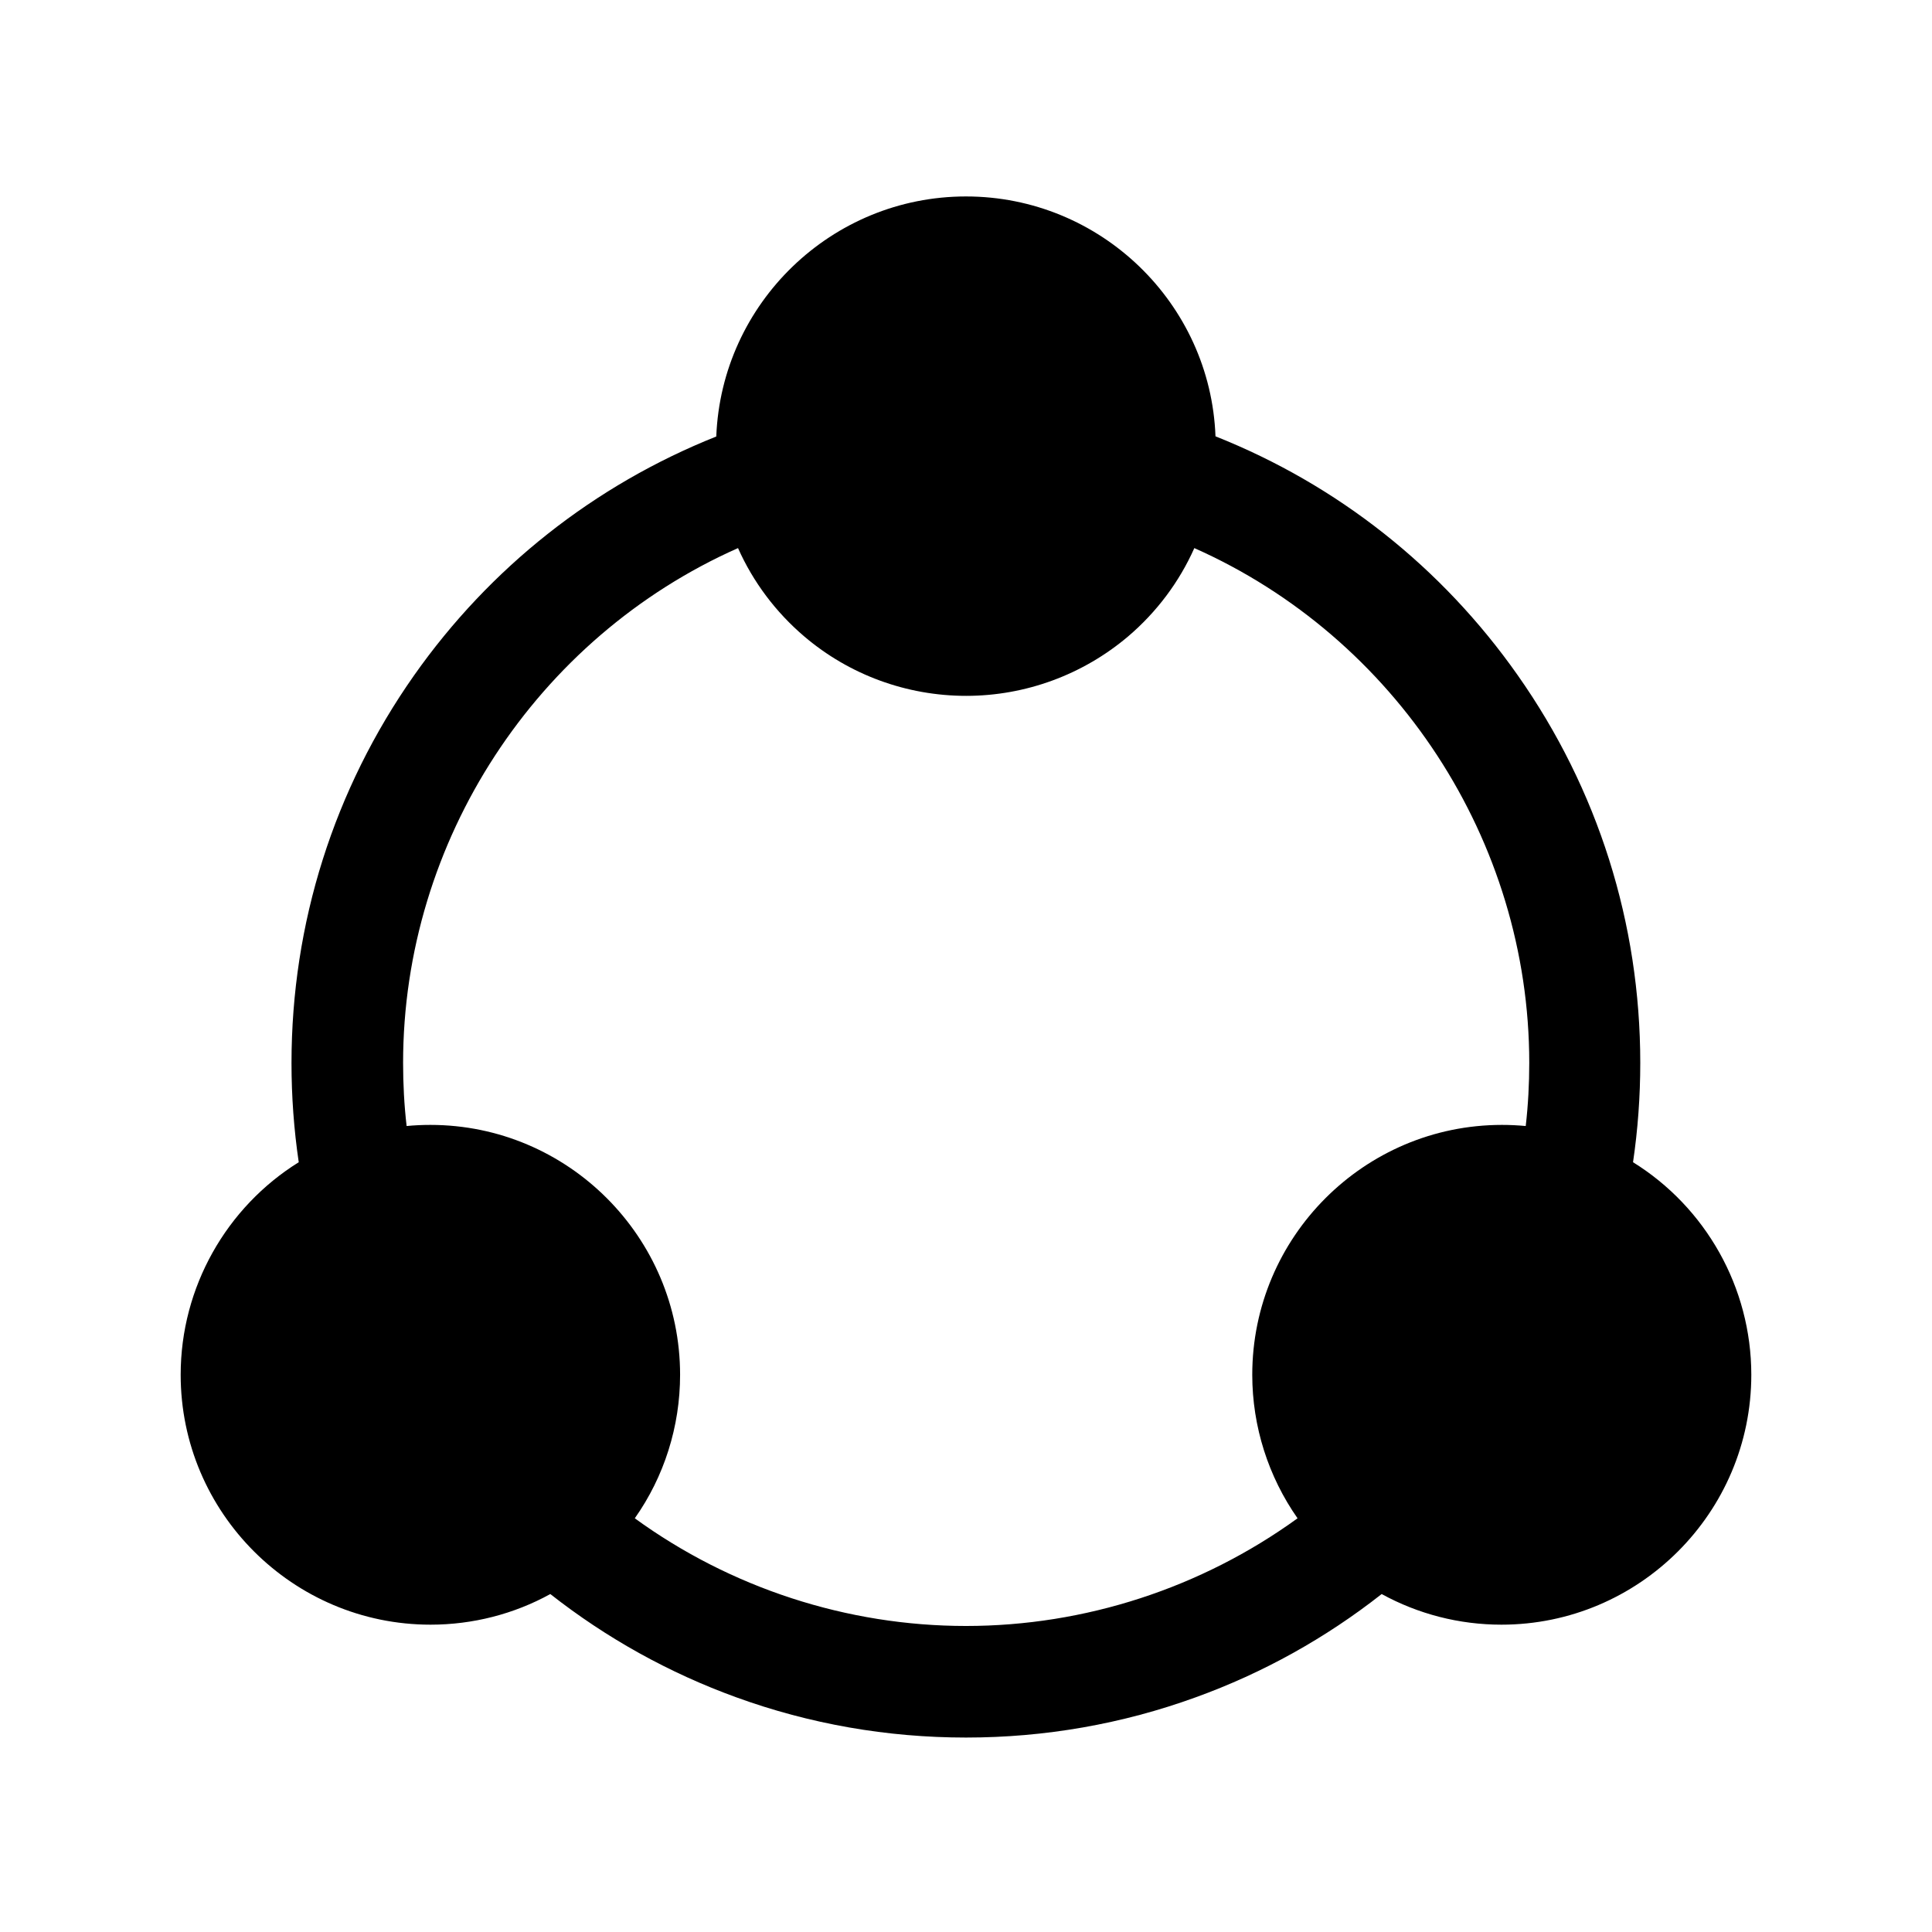
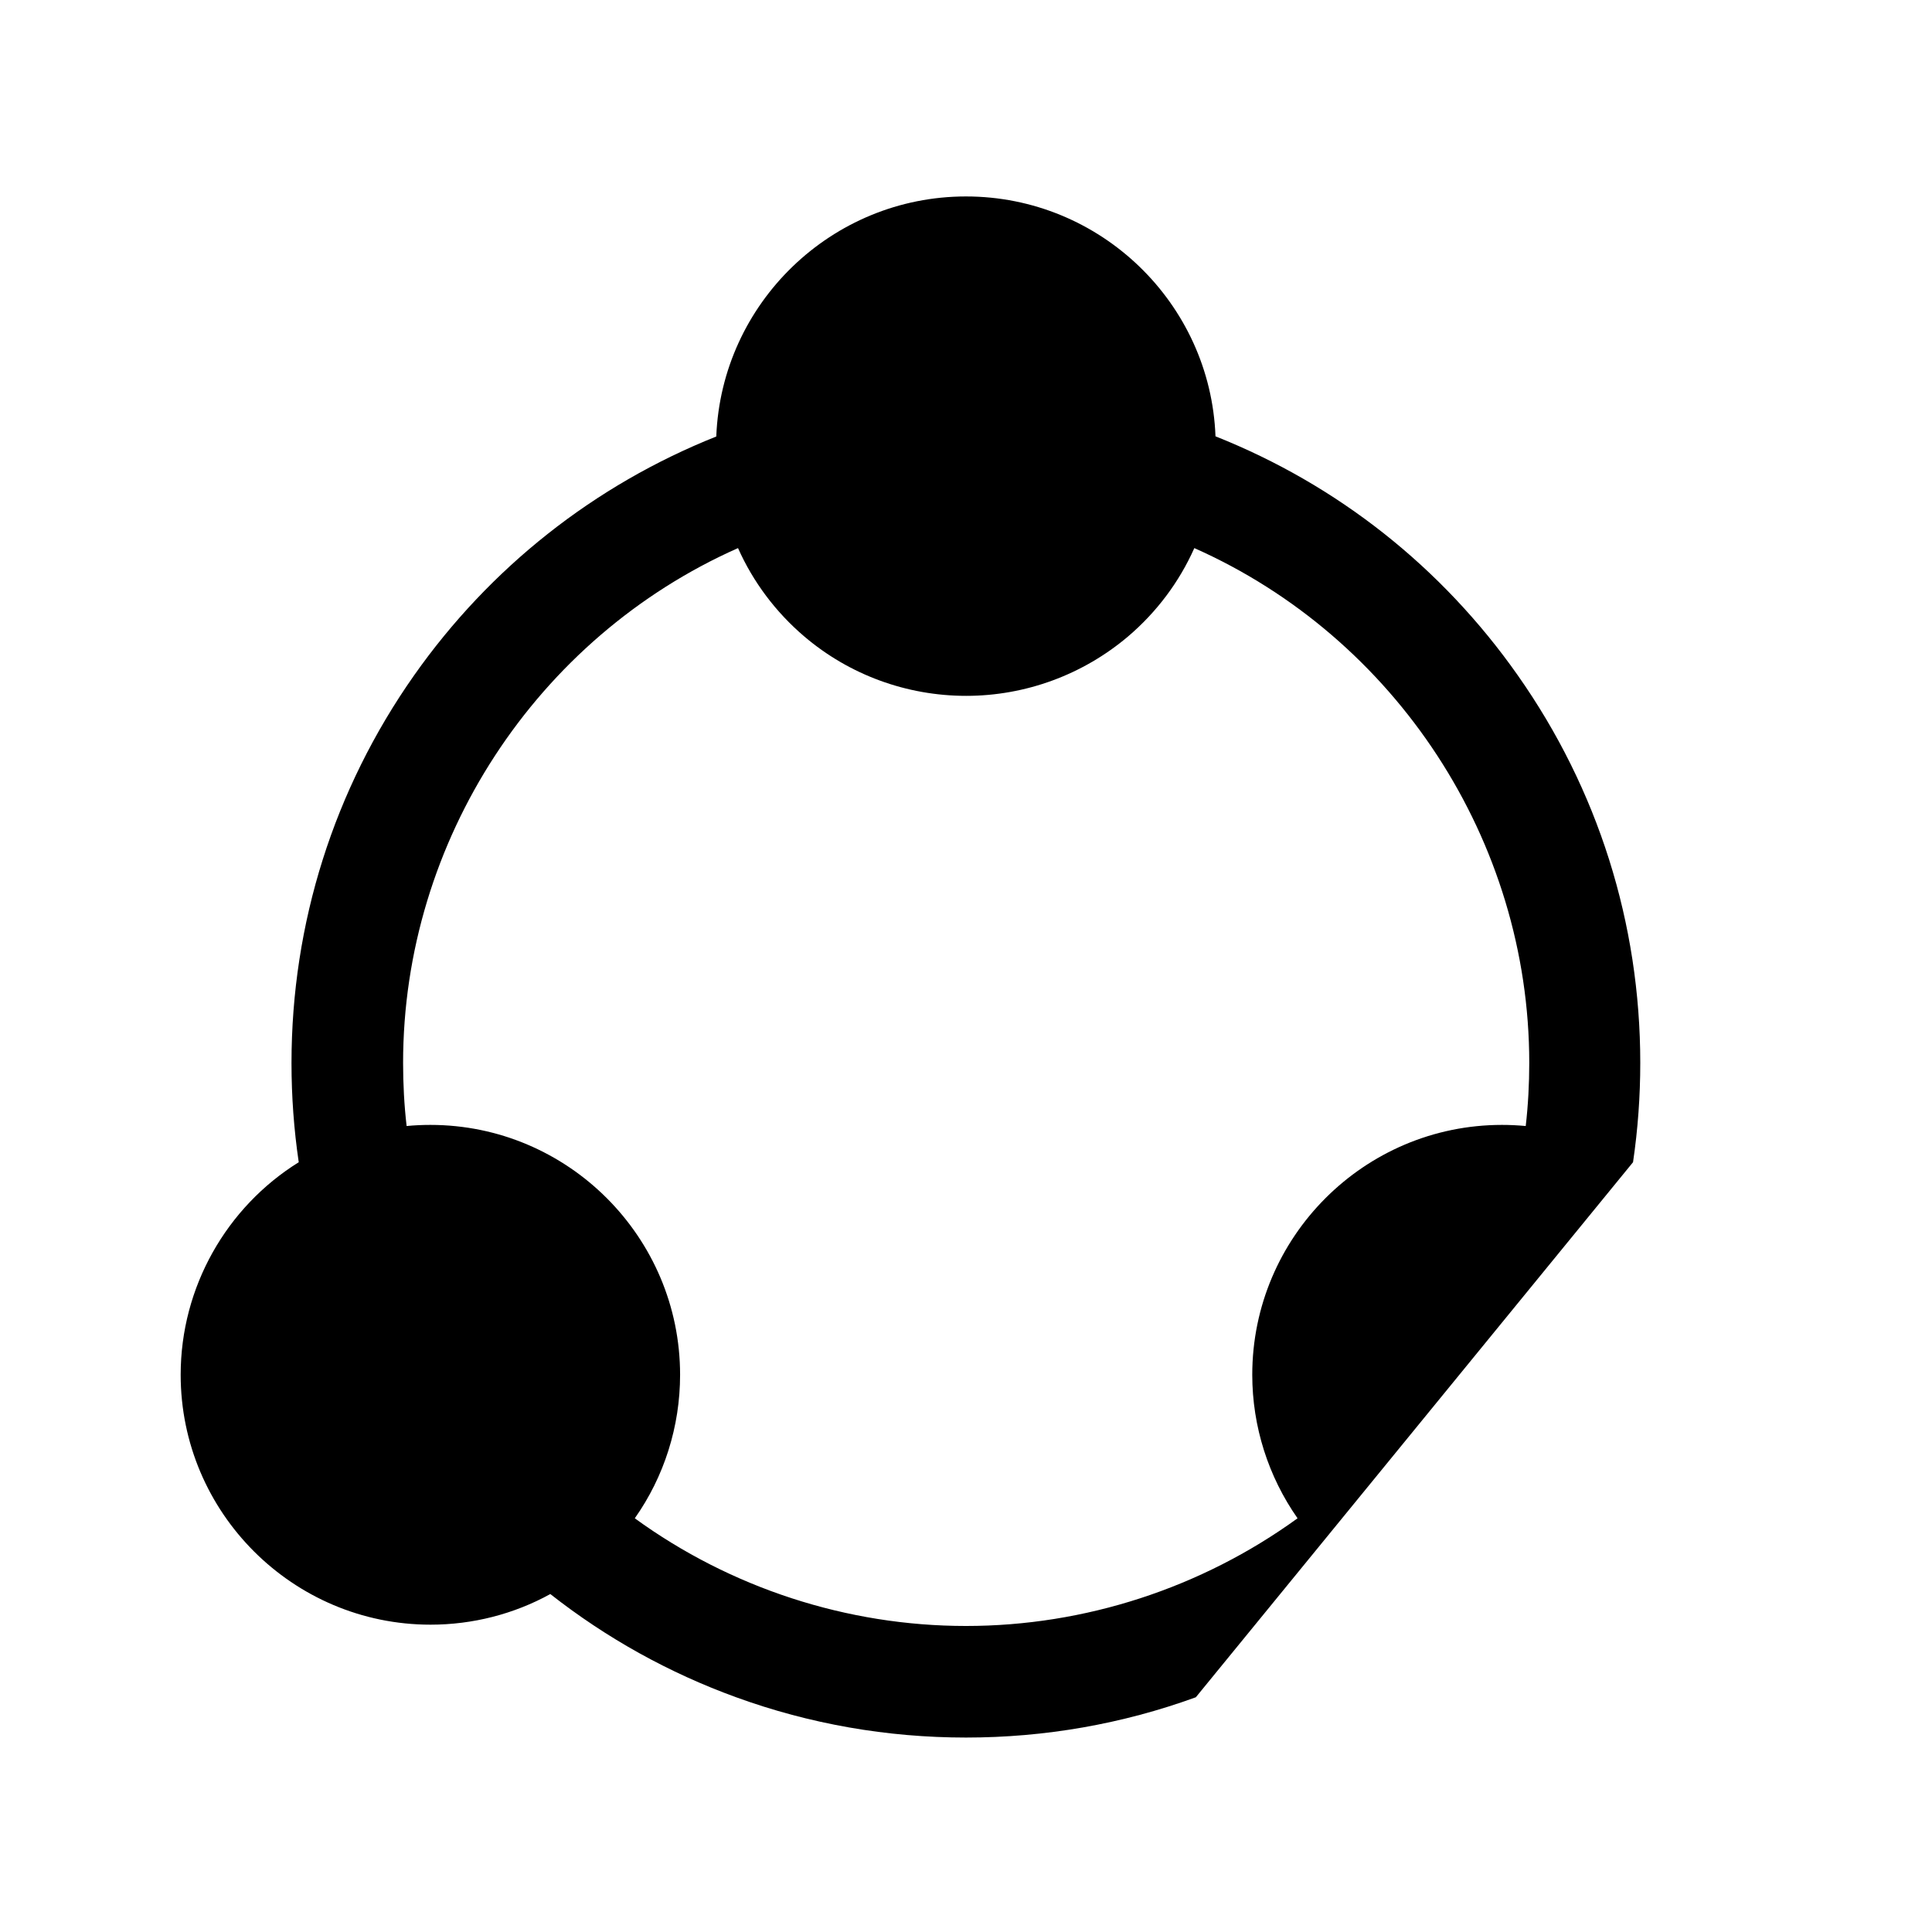
<svg xmlns="http://www.w3.org/2000/svg" fill="#000000" width="800px" height="800px" version="1.1" viewBox="144 144 512 512">
-   <path d="m576.77 452c1.277-8.66 1.918-17.465 1.918-26.32 0-37-11.219-72.52-32.473-102.73-20.121-28.633-47.773-50.48-80.098-63.32-1.324-35.277-30.5-63.57-66.121-63.57s-64.797 28.293-66.176 63.617c-32.324 12.891-59.977 34.734-80.098 63.32-21.207 30.16-32.473 65.684-32.473 102.73 0 8.809 0.641 17.613 1.918 26.273-19.137 11.906-31.289 33.109-31.289 56.332 0 36.508 29.719 66.223 66.223 66.223 11.168 0 22.09-2.805 31.734-8.117 14.906 11.711 31.488 20.91 49.25 27.355 19.484 7.086 40 10.676 60.91 10.676s41.426-3.59 60.91-10.676c17.809-6.445 34.34-15.645 49.25-27.355 9.691 5.312 20.566 8.117 31.734 8.117 36.508 0 66.223-29.719 66.223-66.223-0.004-23.223-12.156-44.426-31.344-56.332zm-176.77 122.9c-31.539 0-62.387-10.086-87.773-28.535 7.773-11.02 12.004-24.305 12.004-38.031 0-36.508-29.719-66.223-66.176-66.223-2.117 0-4.231 0.098-6.297 0.297-0.641-5.512-0.934-11.121-0.934-16.727 0-58.891 35.324-112.72 88.758-136.43 3.984 8.953 9.988 16.973 17.562 23.418 11.957 10.184 27.16 15.742 42.902 15.742s30.945-5.609 42.902-15.742c7.578-6.445 13.578-14.465 17.562-23.418 53.383 23.715 88.758 77.492 88.758 136.43 0 5.559-0.297 11.168-0.934 16.727-2.117-0.195-4.184-0.297-6.297-0.297-36.508 0-66.176 29.719-66.176 66.223 0 13.727 4.281 27.012 12.004 38.031-25.484 18.449-56.332 28.535-87.867 28.535z" />
+   <path d="m576.77 452c1.277-8.66 1.918-17.465 1.918-26.32 0-37-11.219-72.52-32.473-102.73-20.121-28.633-47.773-50.48-80.098-63.32-1.324-35.277-30.5-63.57-66.121-63.57s-64.797 28.293-66.176 63.617c-32.324 12.891-59.977 34.734-80.098 63.32-21.207 30.16-32.473 65.684-32.473 102.73 0 8.809 0.641 17.613 1.918 26.273-19.137 11.906-31.289 33.109-31.289 56.332 0 36.508 29.719 66.223 66.223 66.223 11.168 0 22.09-2.805 31.734-8.117 14.906 11.711 31.488 20.91 49.25 27.355 19.484 7.086 40 10.676 60.91 10.676s41.426-3.59 60.91-10.676zm-176.77 122.9c-31.539 0-62.387-10.086-87.773-28.535 7.773-11.02 12.004-24.305 12.004-38.031 0-36.508-29.719-66.223-66.176-66.223-2.117 0-4.231 0.098-6.297 0.297-0.641-5.512-0.934-11.121-0.934-16.727 0-58.891 35.324-112.72 88.758-136.43 3.984 8.953 9.988 16.973 17.562 23.418 11.957 10.184 27.16 15.742 42.902 15.742s30.945-5.609 42.902-15.742c7.578-6.445 13.578-14.465 17.562-23.418 53.383 23.715 88.758 77.492 88.758 136.43 0 5.559-0.297 11.168-0.934 16.727-2.117-0.195-4.184-0.297-6.297-0.297-36.508 0-66.176 29.719-66.176 66.223 0 13.727 4.281 27.012 12.004 38.031-25.484 18.449-56.332 28.535-87.867 28.535z" />
</svg>